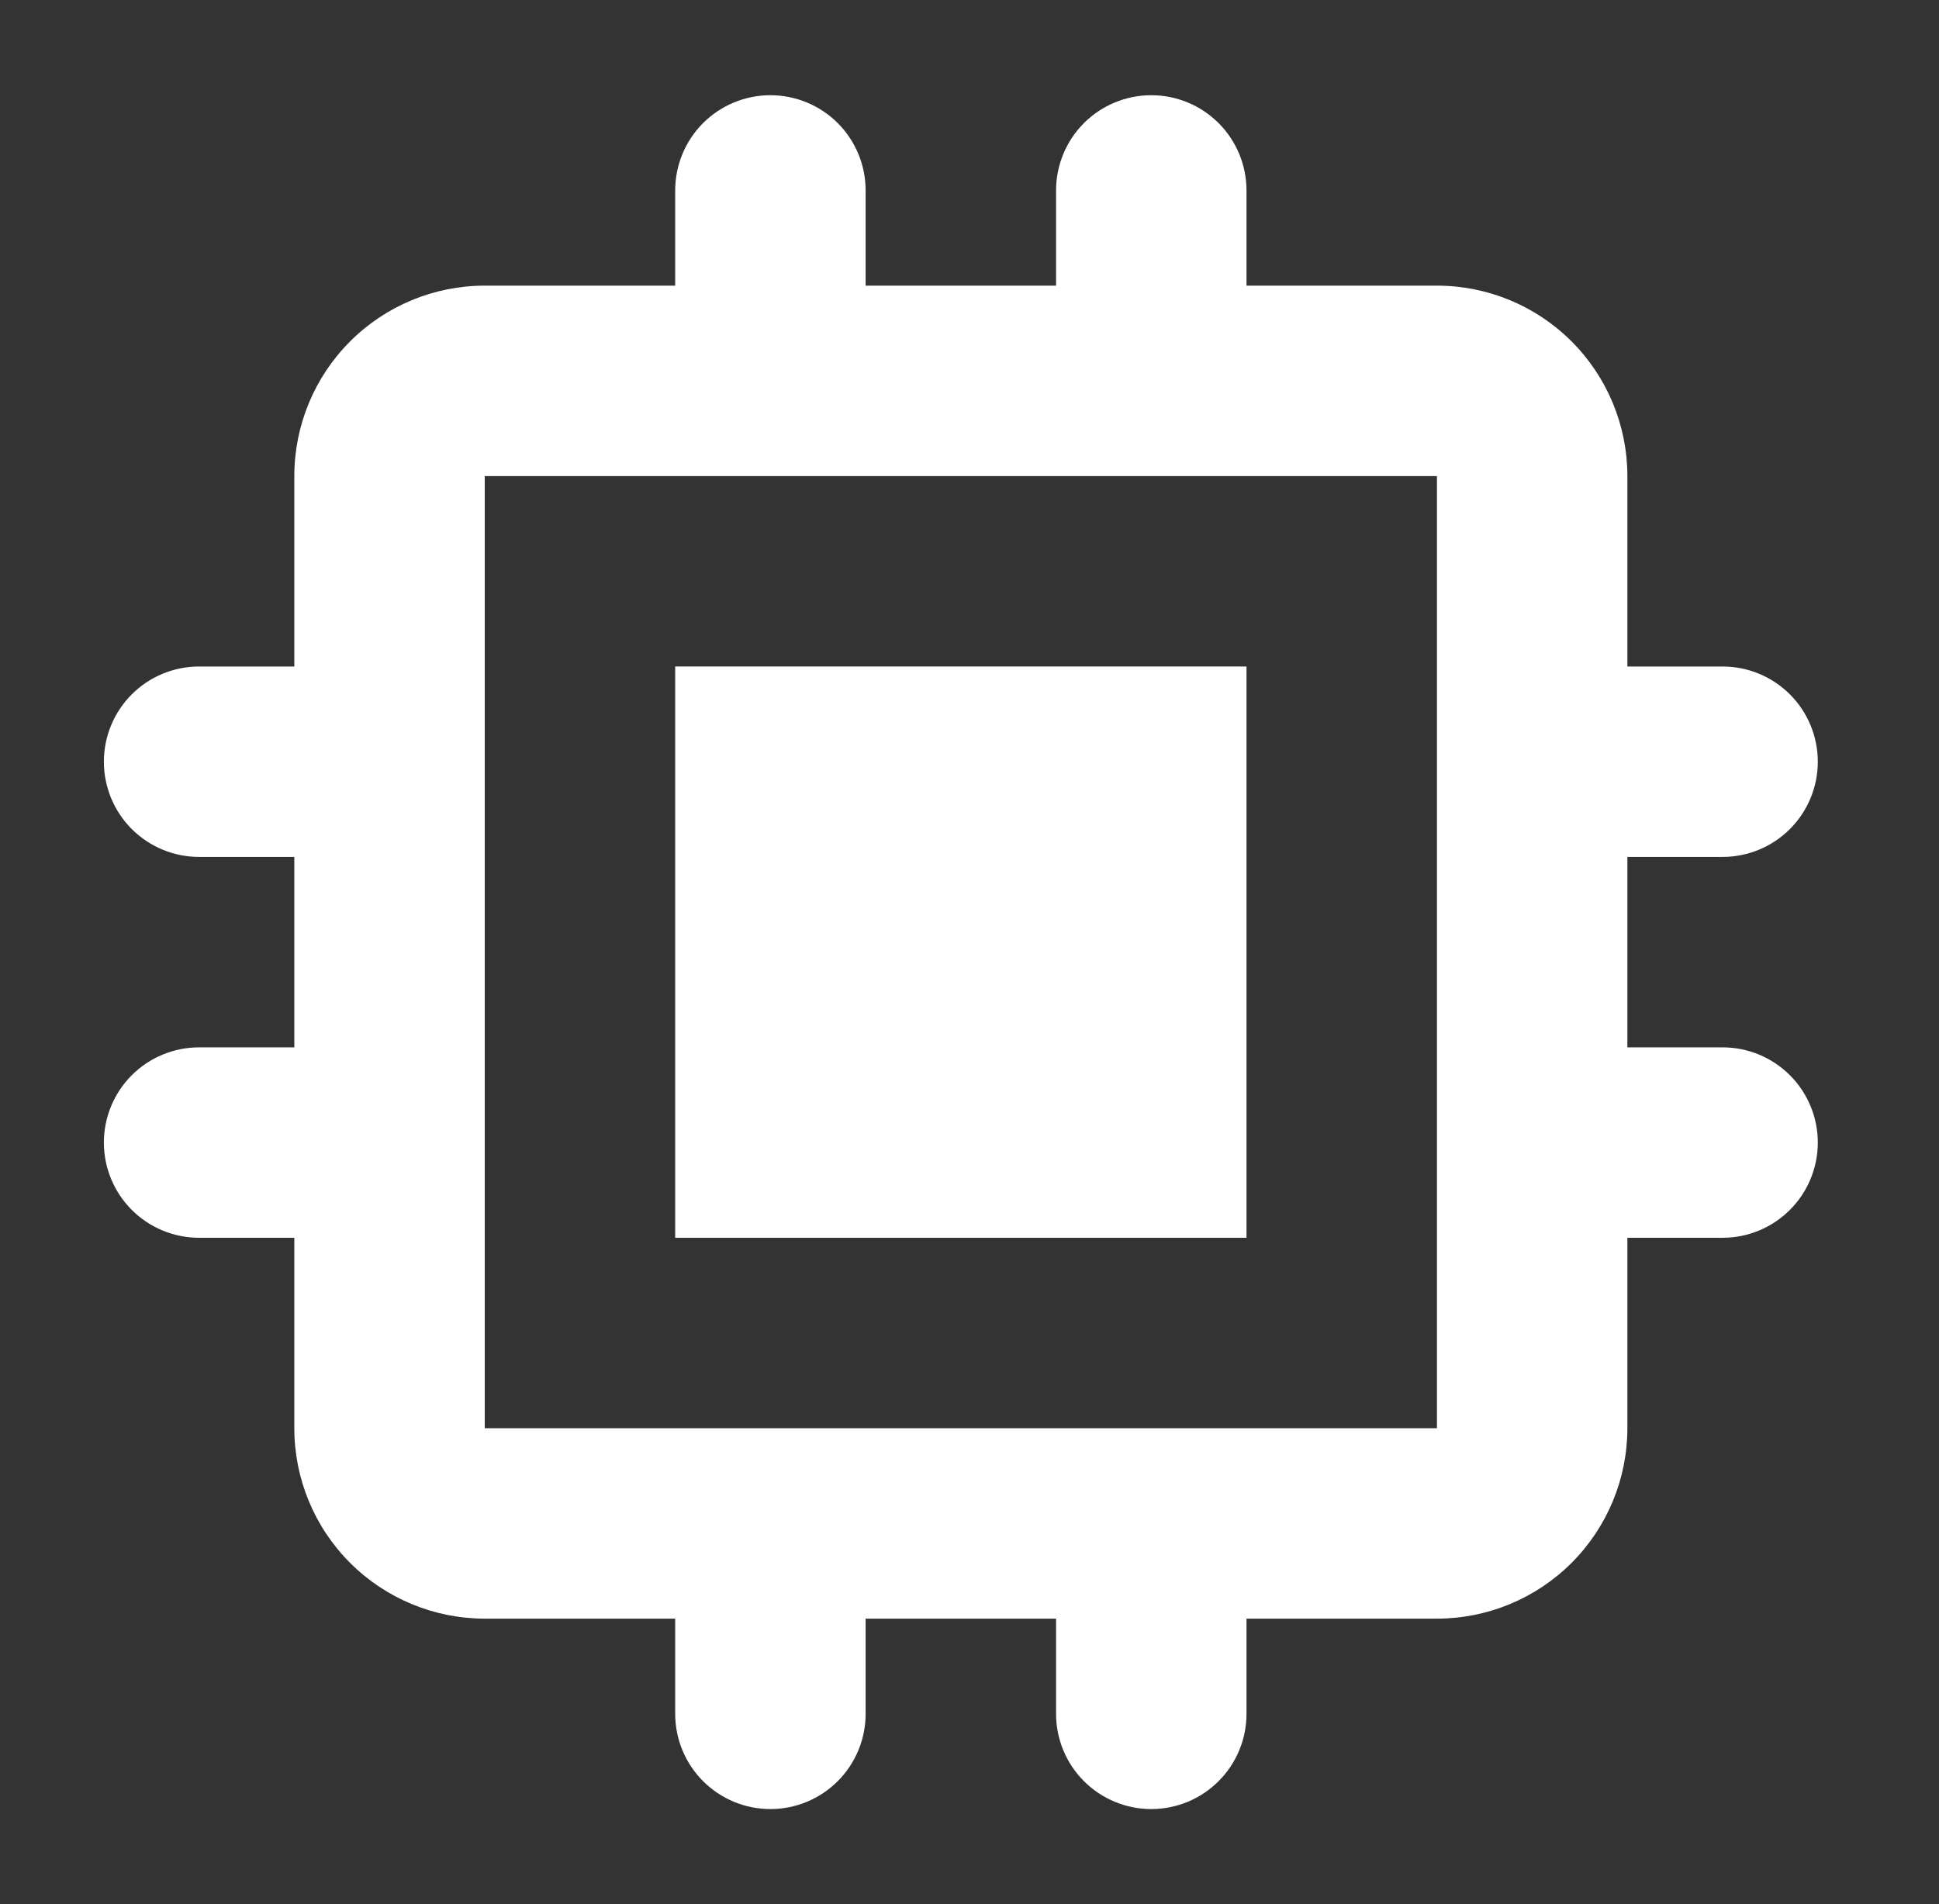
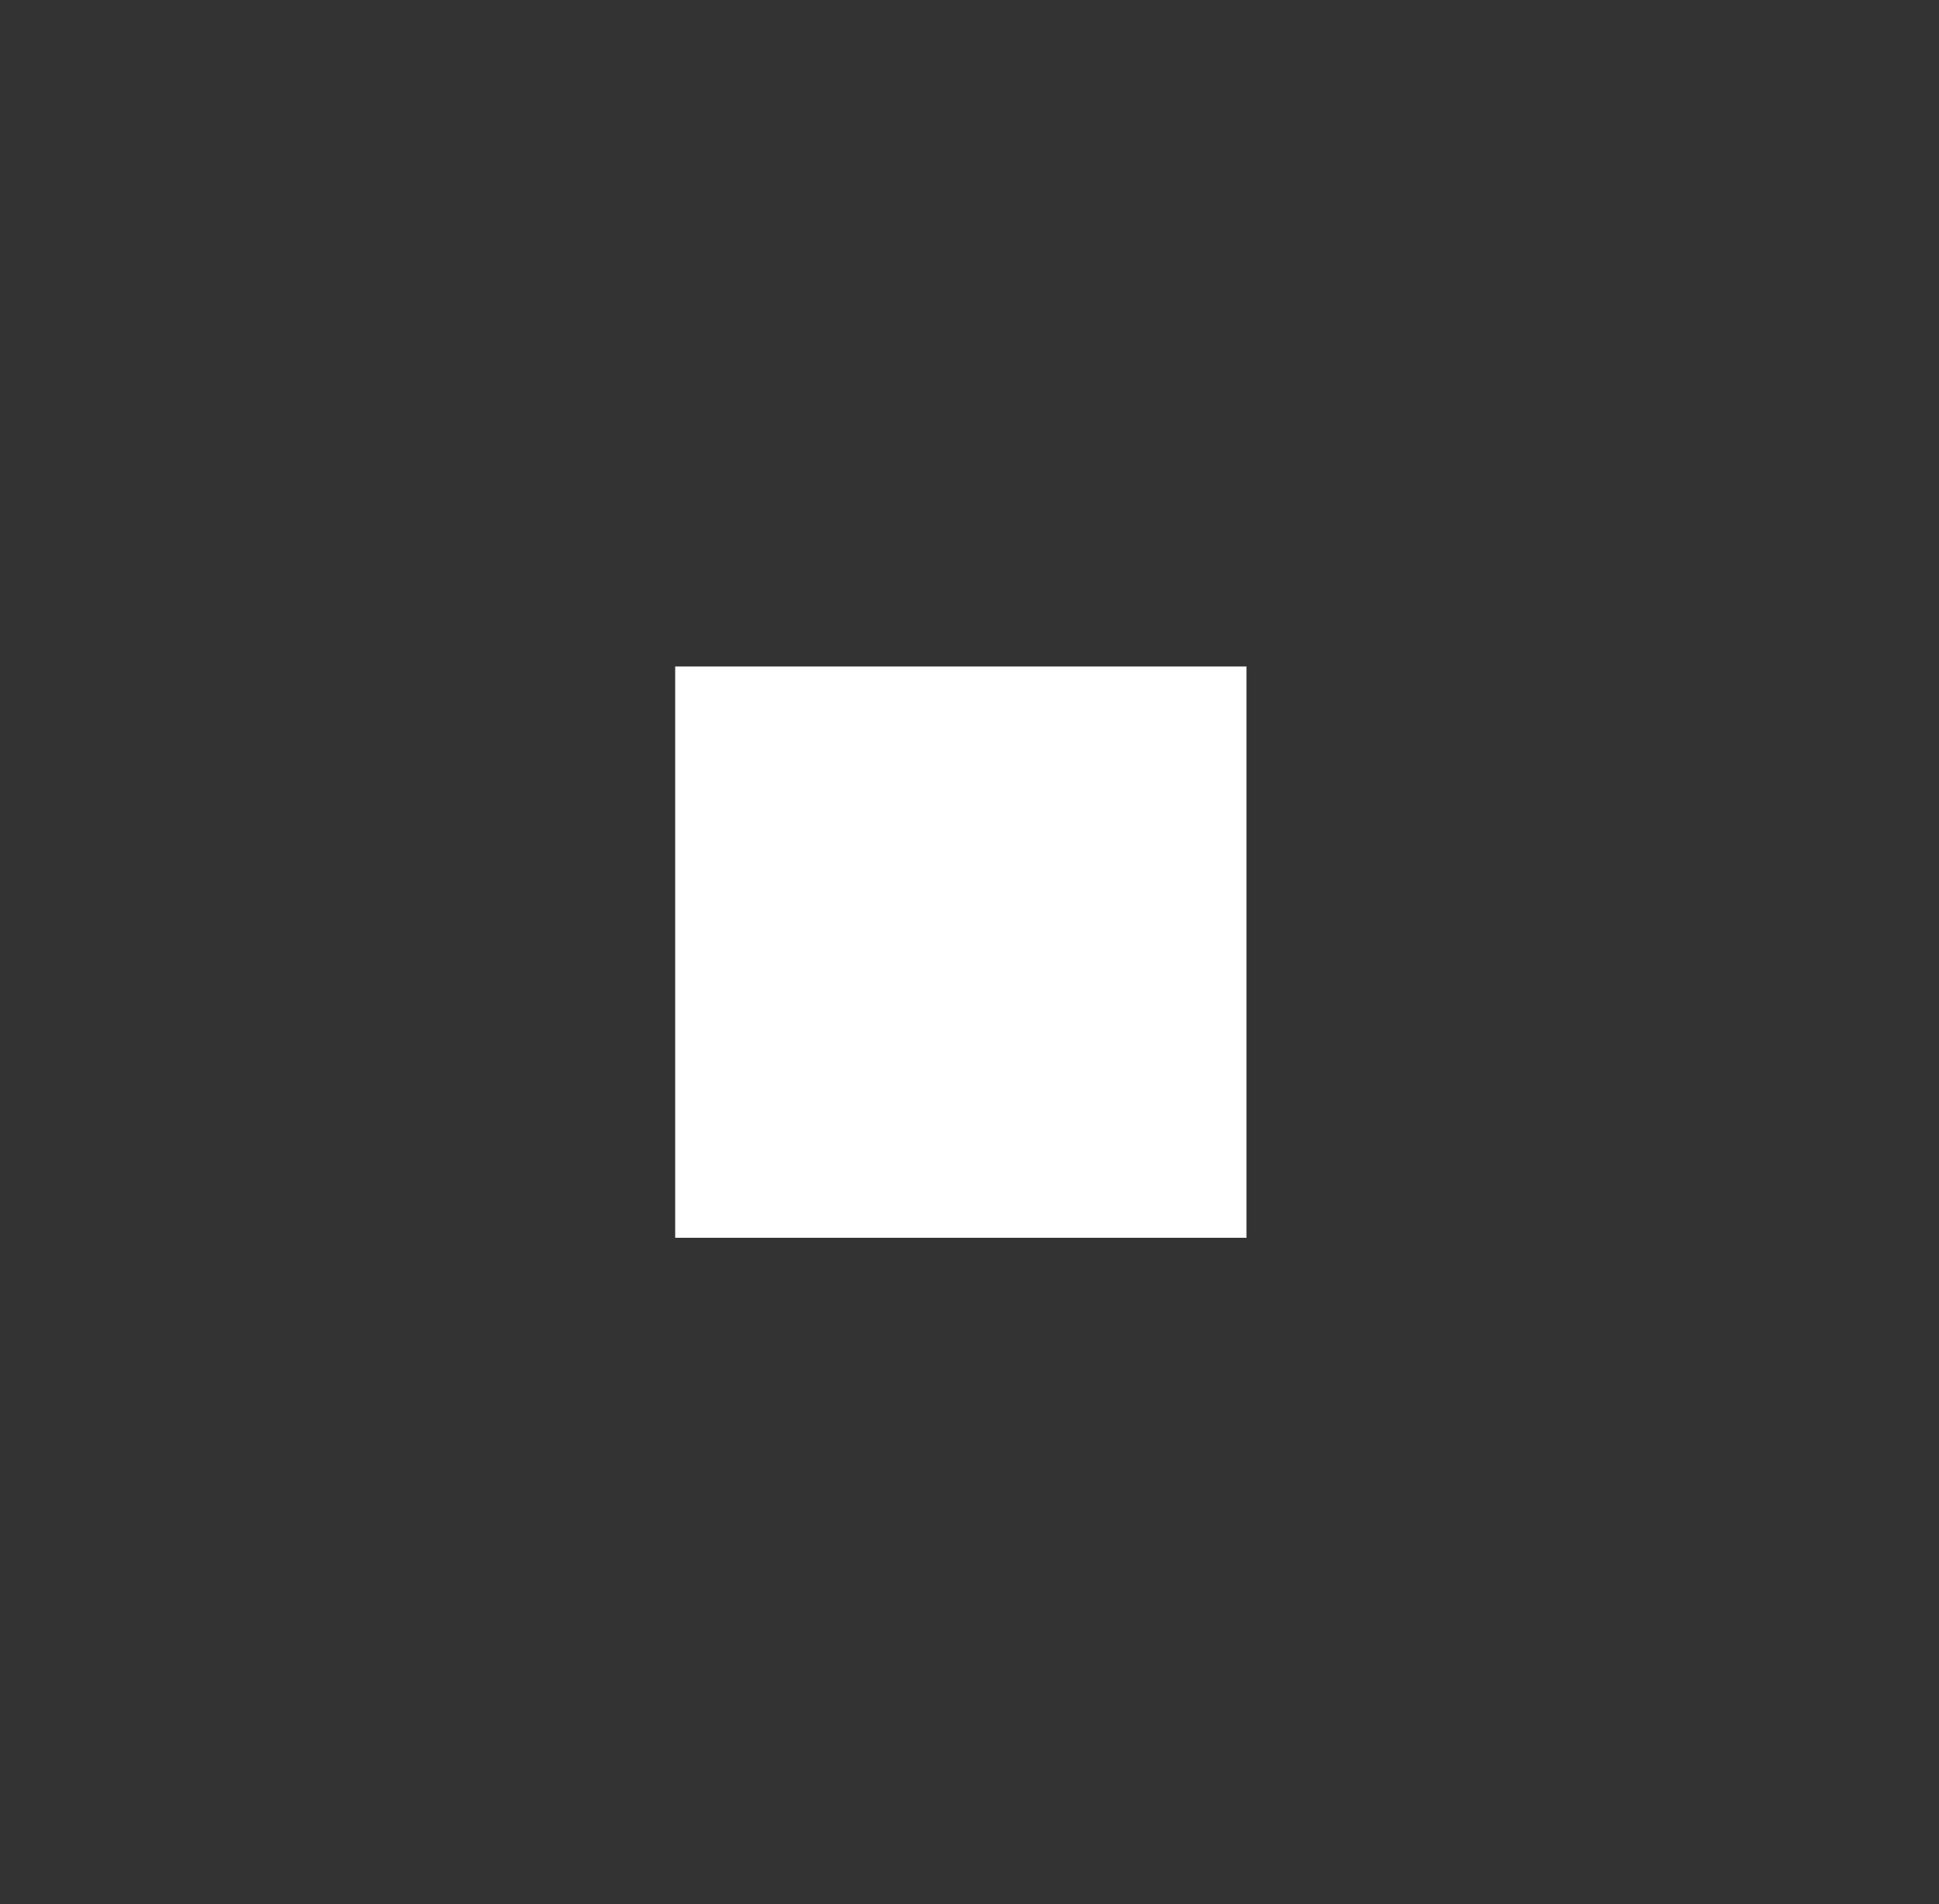
<svg xmlns="http://www.w3.org/2000/svg" width="56" height="55" viewBox="0 0 56 55" fill="none">
  <rect x="0" y="0" width="56" height="55" fill="#333333" stroke="none" />
  <path d="M36 19.25H19.5V35.75H36V19.25Z" fill="white" />
-   <path fill-rule="evenodd" clip-rule="evenodd" d="M19.5 5.5C19.5 4.771 19.79 4.071 20.305 3.555C20.821 3.04 21.521 2.75 22.25 2.75C22.979 2.75 23.679 3.04 24.195 3.555C24.71 4.071 25 4.771 25 5.5V8.25H30.5V5.5C30.5 4.771 30.79 4.071 31.305 3.555C31.821 3.04 32.521 2.75 33.25 2.75C33.979 2.75 34.679 3.04 35.194 3.555C35.71 4.071 36 4.771 36 5.5V8.25H41.5C42.959 8.25 44.358 8.829 45.389 9.861C46.42 10.892 47 12.291 47 13.75V19.25H49.75C50.479 19.25 51.179 19.54 51.694 20.055C52.21 20.571 52.5 21.271 52.5 22C52.5 22.729 52.21 23.429 51.694 23.945C51.179 24.46 50.479 24.75 49.75 24.75H47V30.25H49.75C50.479 30.25 51.179 30.54 51.694 31.055C52.21 31.571 52.5 32.271 52.5 33C52.5 33.729 52.21 34.429 51.694 34.944C51.179 35.46 50.479 35.75 49.75 35.75H47V41.25C47 42.709 46.42 44.108 45.389 45.139C44.358 46.17 42.959 46.75 41.5 46.75H36V49.5C36 50.229 35.71 50.929 35.194 51.444C34.679 51.96 33.979 52.25 33.25 52.25C32.521 52.25 31.821 51.96 31.305 51.444C30.79 50.929 30.5 50.229 30.5 49.5V46.75H25V49.5C25 50.229 24.71 50.929 24.195 51.444C23.679 51.96 22.979 52.25 22.25 52.25C21.521 52.25 20.821 51.96 20.305 51.444C19.79 50.929 19.5 50.229 19.5 49.5V46.75H14C12.541 46.75 11.142 46.17 10.111 45.139C9.079 44.108 8.5 42.709 8.5 41.25V35.75H5.75C5.021 35.75 4.321 35.46 3.805 34.944C3.29 34.429 3 33.729 3 33C3 32.271 3.29 31.571 3.805 31.055C4.321 30.54 5.021 30.25 5.75 30.25H8.5V24.75H5.75C5.021 24.75 4.321 24.46 3.805 23.945C3.29 23.429 3 22.729 3 22C3 21.271 3.29 20.571 3.805 20.055C4.321 19.54 5.021 19.25 5.75 19.25H8.5V13.75C8.5 12.291 9.079 10.892 10.111 9.861C11.142 8.829 12.541 8.25 14 8.25H19.5V5.5ZM14 13.75H41.5V41.25H14V13.75Z" fill="white" />
</svg>